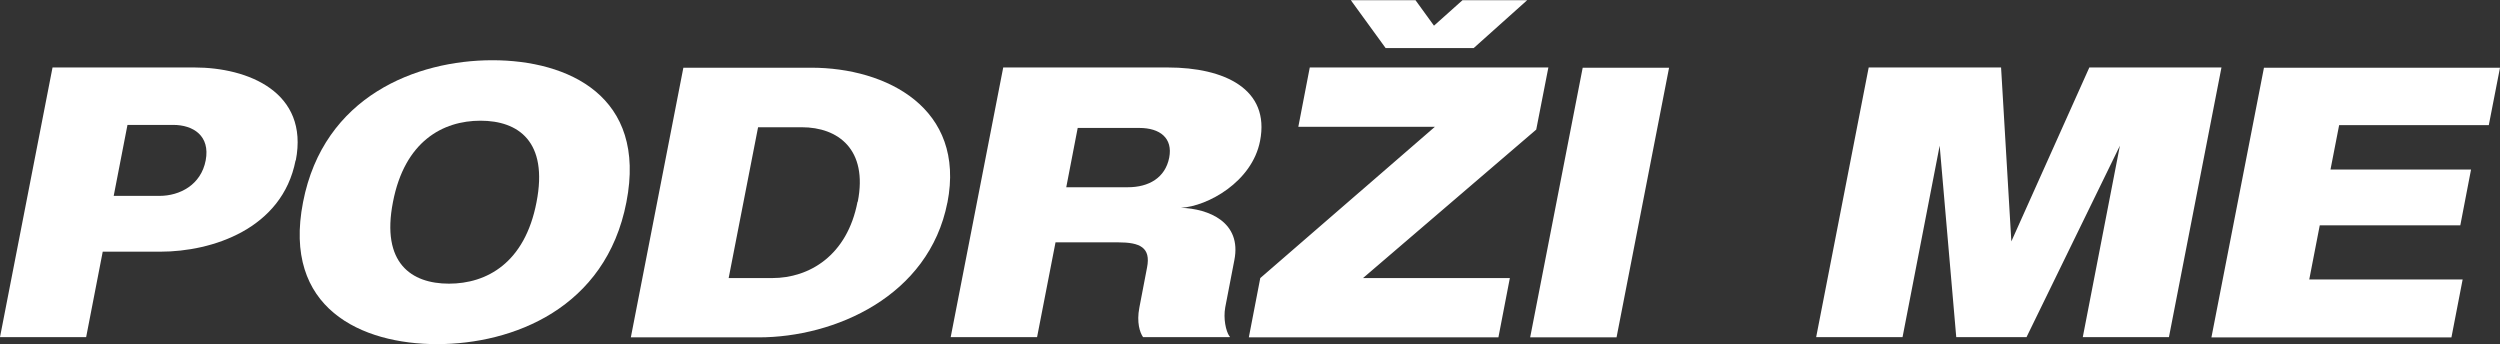
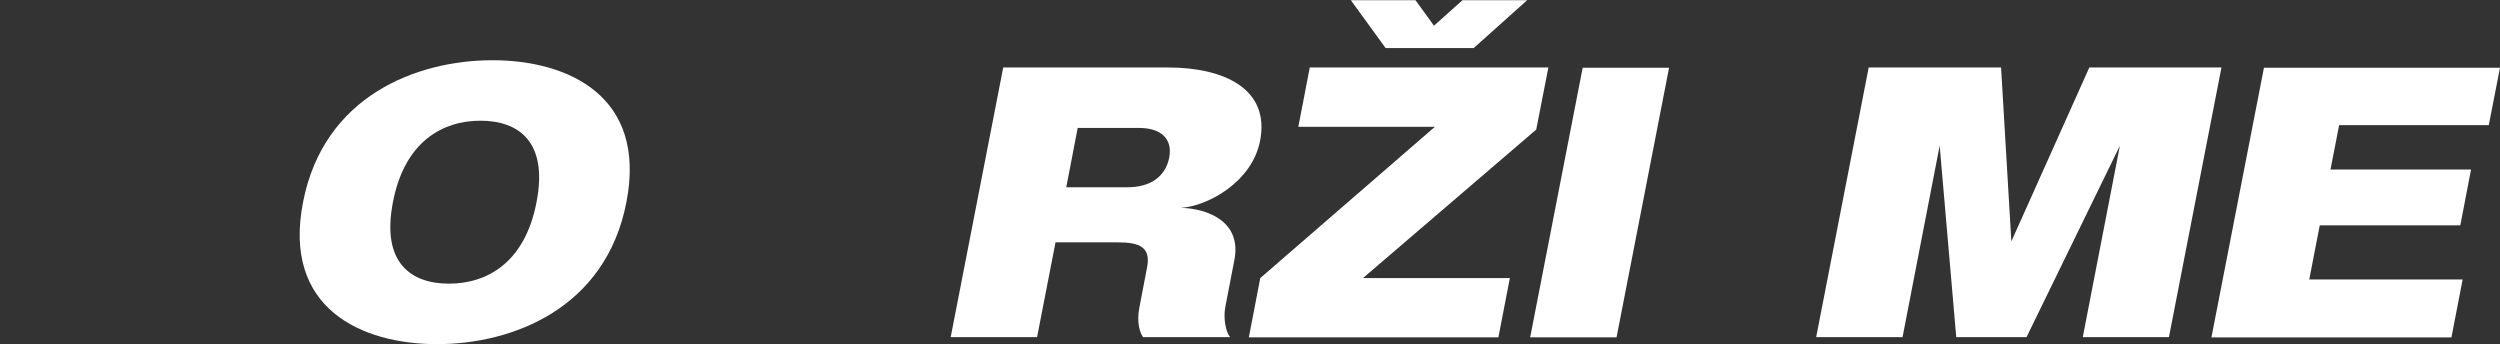
<svg xmlns="http://www.w3.org/2000/svg" id="Layer_2" data-name="Layer 2" viewBox="0 0 107.08 14.74">
  <rect x="0" y="0" width="107.08" height="14.74" fill="#333333" stroke="none" />
  <defs>
    <style> .cls-1 { fill: #fff; stroke-width: 0px; } </style>
  </defs>
  <g id="Layer_1-2" data-name="Layer 1">
    <g>
-       <path class="cls-1" d="m12.66,6.87c-.57,2.94-3.58,3.91-5.79,3.91h-2.47l-.71,3.66H0L2.25,2.89h6.08c2.29,0,4.91,1.05,4.34,3.98Zm-3.85,0c.2-1.05-.53-1.52-1.39-1.52h-1.96l-.59,3.04h1.96c.87,0,1.78-.47,1.98-1.52Z" />
      <path class="cls-1" d="m26.83,8.66c-.88,4.55-4.87,6.08-8.11,6.08s-6.63-1.53-5.74-6.08c.88-4.55,4.87-6.08,8.11-6.08s6.63,1.53,5.74,6.08Zm-3.85,0c.51-2.61-.79-3.49-2.4-3.49s-3.25.88-3.75,3.49c-.51,2.61.79,3.49,2.4,3.49s3.25-.88,3.75-3.49Z" />
-       <path class="cls-1" d="m40.58,8.67c-.79,4.04-4.85,5.78-8.08,5.78h-5.48l2.25-11.55h5.48c3.22,0,6.62,1.73,5.83,5.78Zm-3.84-.03c.44-2.24-.84-3.19-2.4-3.19h-1.87l-1.26,6.46h1.87c1.58,0,3.21-.96,3.65-3.27Z" />
      <path class="cls-1" d="m52.67,14.39v.05h-3.71c-.14-.2-.28-.63-.16-1.26l.33-1.72c.17-.86-.3-1.08-1.24-1.08h-2.68l-.79,4.06h-3.7l2.25-11.55h7.05c2.42,0,4.39.92,3.95,3.15-.34,1.75-2.25,2.8-3.39,2.86,1.19.04,2.61.61,2.29,2.24l-.39,2.02c-.09.49.03,1.02.17,1.23Zm-2.59-7.64c.16-.83-.39-1.27-1.28-1.27h-2.64l-.49,2.54h2.64c.89,0,1.6-.4,1.77-1.27Z" />
      <path class="cls-1" d="m64.67,11.91l-.49,2.54h-10.69l.49-2.54,7.48-6.48h-5.85l.49-2.54h10.22l-.52,2.66-7.42,6.36h6.27Zm-5.32-9.85l-1.49-2.05h2.77l.79,1.09,1.22-1.09h2.77l-2.29,2.05h-3.77Z" />
      <path class="cls-1" d="m65.54,14.45l2.25-11.55h3.7l-2.25,11.55h-3.7Z" />
      <path class="cls-1" d="m95.15,2.89l-2.25,11.55h-3.69l1.59-8.2-4,8.2h-3.01l-.71-8.2-1.59,8.2h-3.7l2.25-11.55h5.67l.44,7.45,3.34-7.45h5.67Z" />
      <path class="cls-1" d="m105.48,11.97l-.48,2.48h-10.28l2.25-11.55h10.11l-.48,2.46h-6.41l-.37,1.9h6.02l-.46,2.39h-6.02l-.45,2.32h6.58Z" />
    </g>
  </g>
</svg>